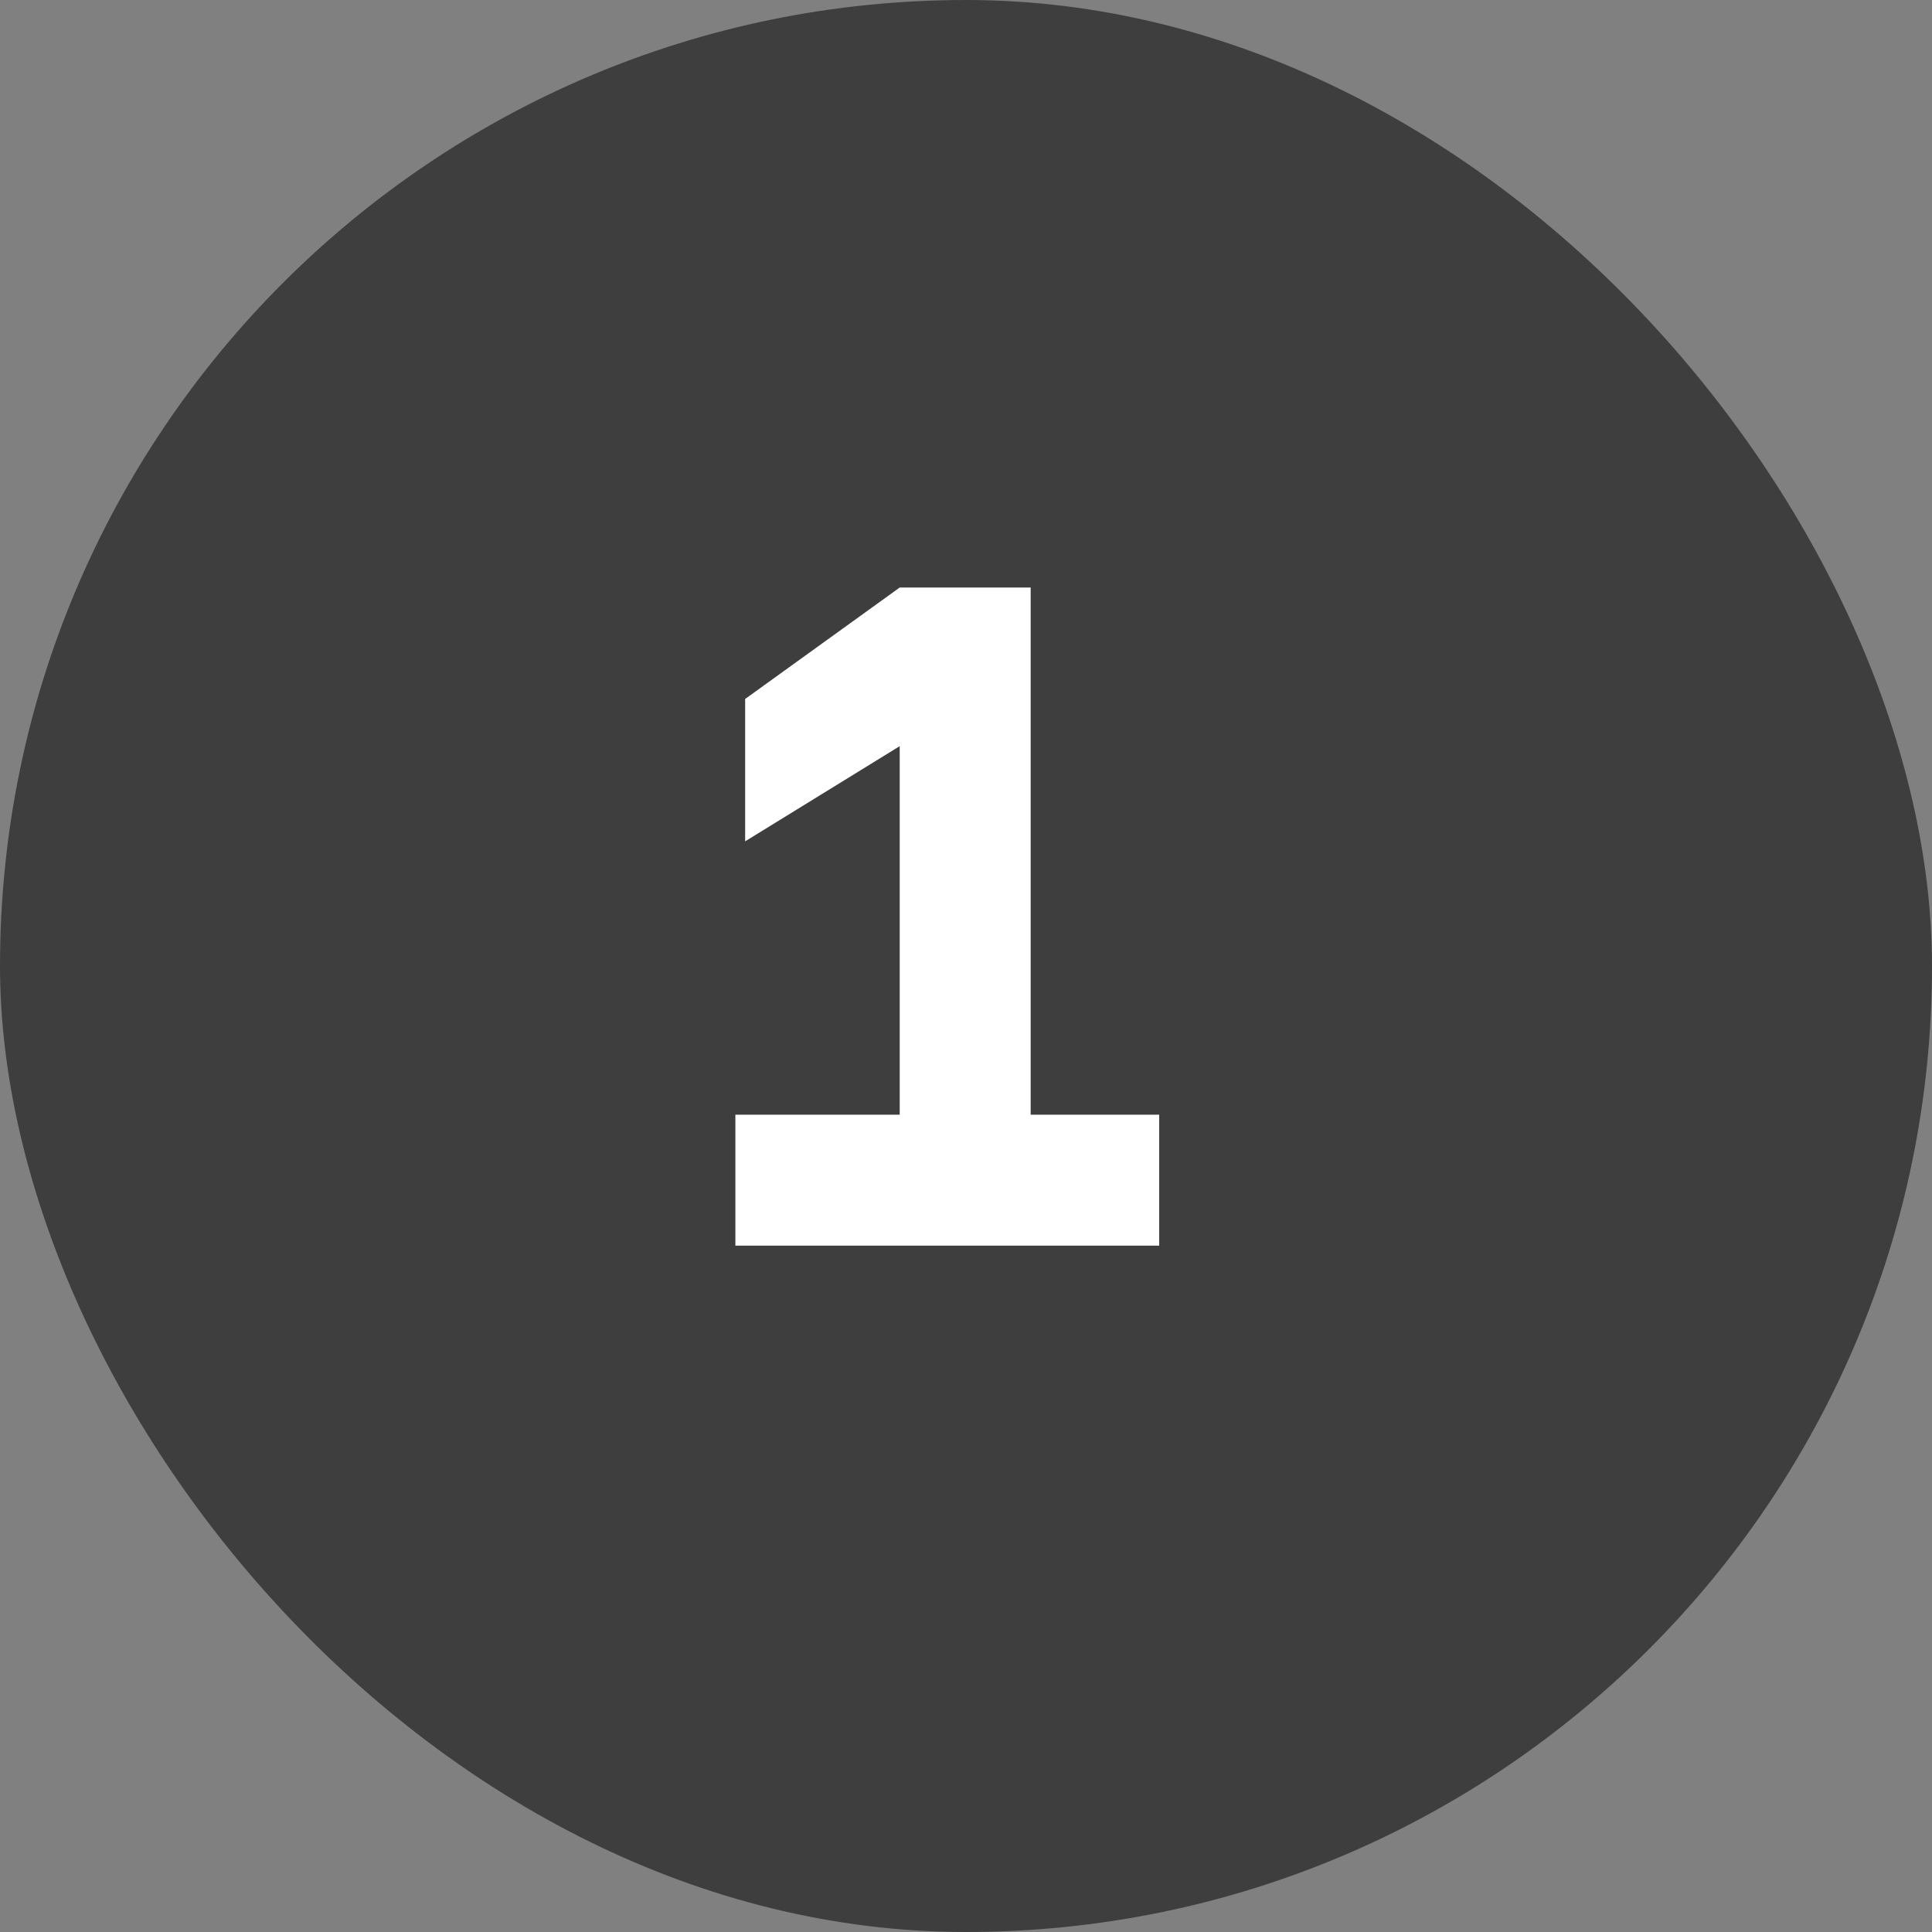
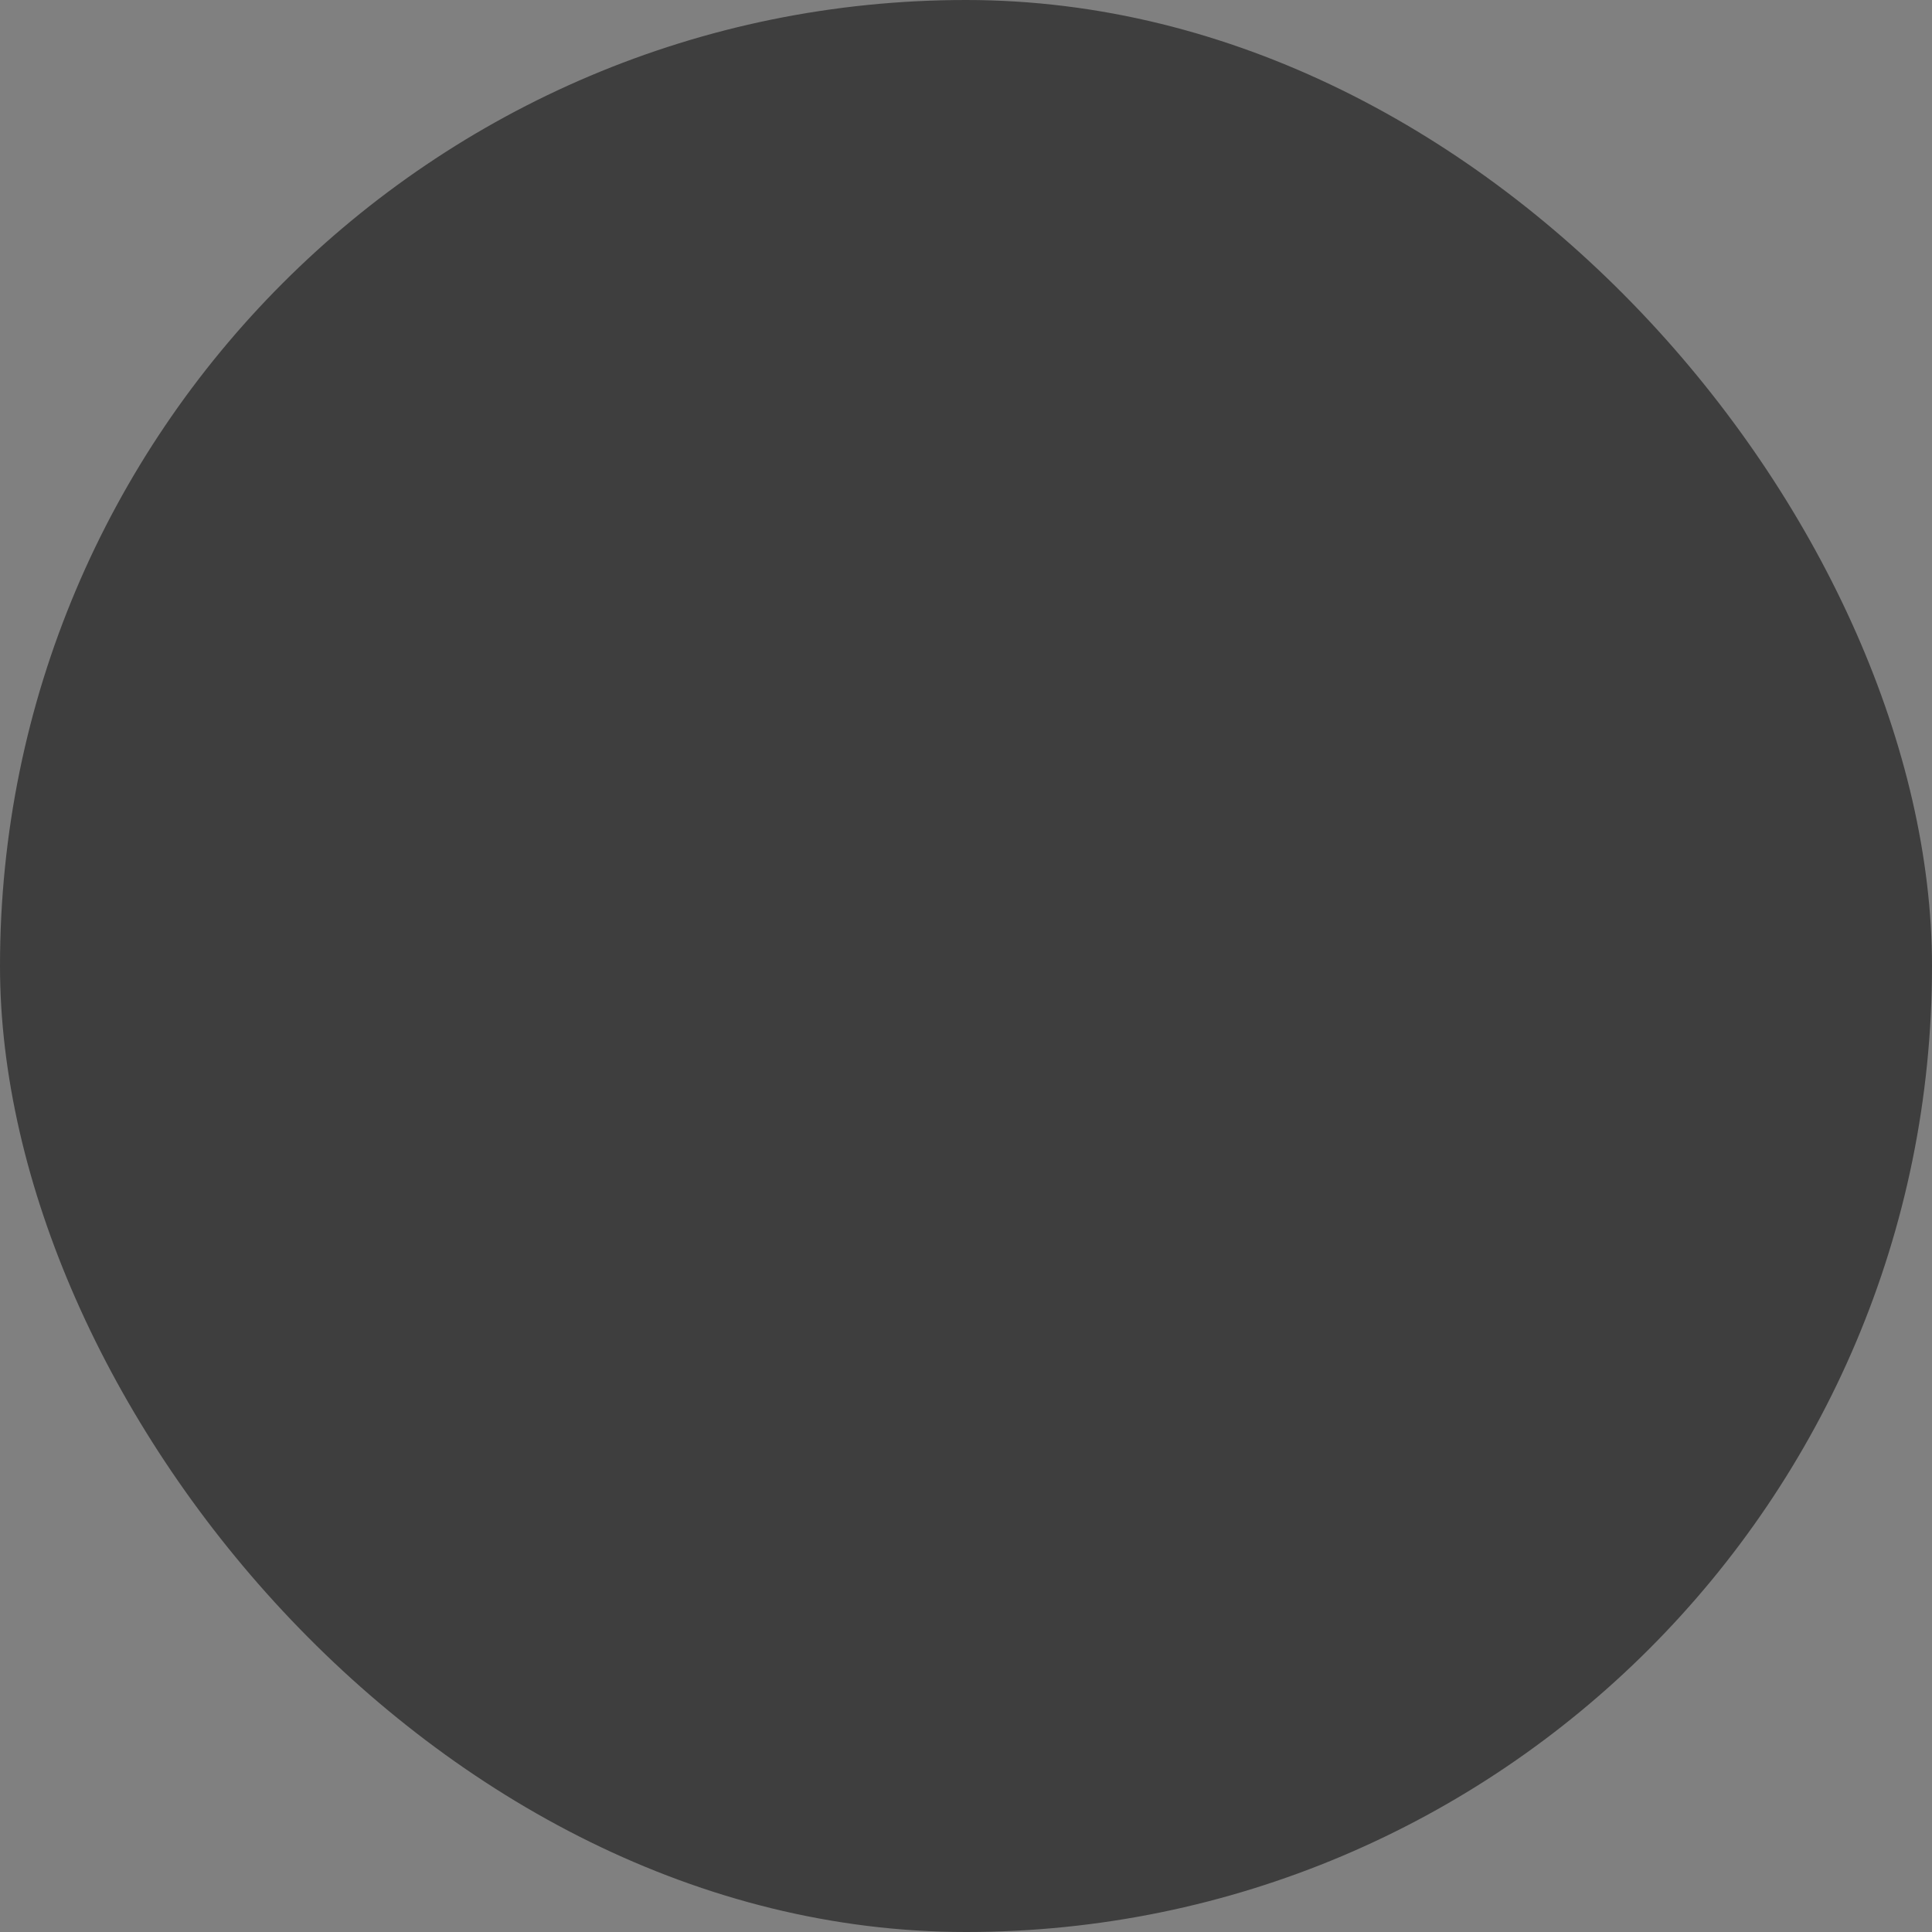
<svg xmlns="http://www.w3.org/2000/svg" width="38" height="38" viewBox="0 0 38 38" fill="none">
  <rect x="0" y="0" width="38" height="38" fill="#808080" stroke="none" />
  <rect width="38" height="38" rx="19" fill="#3E3E3E" />
-   <path d="M20.272 21.924V11.556H17.696L14.656 13.748V16.548L17.696 14.676V21.924H14.464V24.5H22.8V21.924H20.272Z" fill="white" />
</svg>